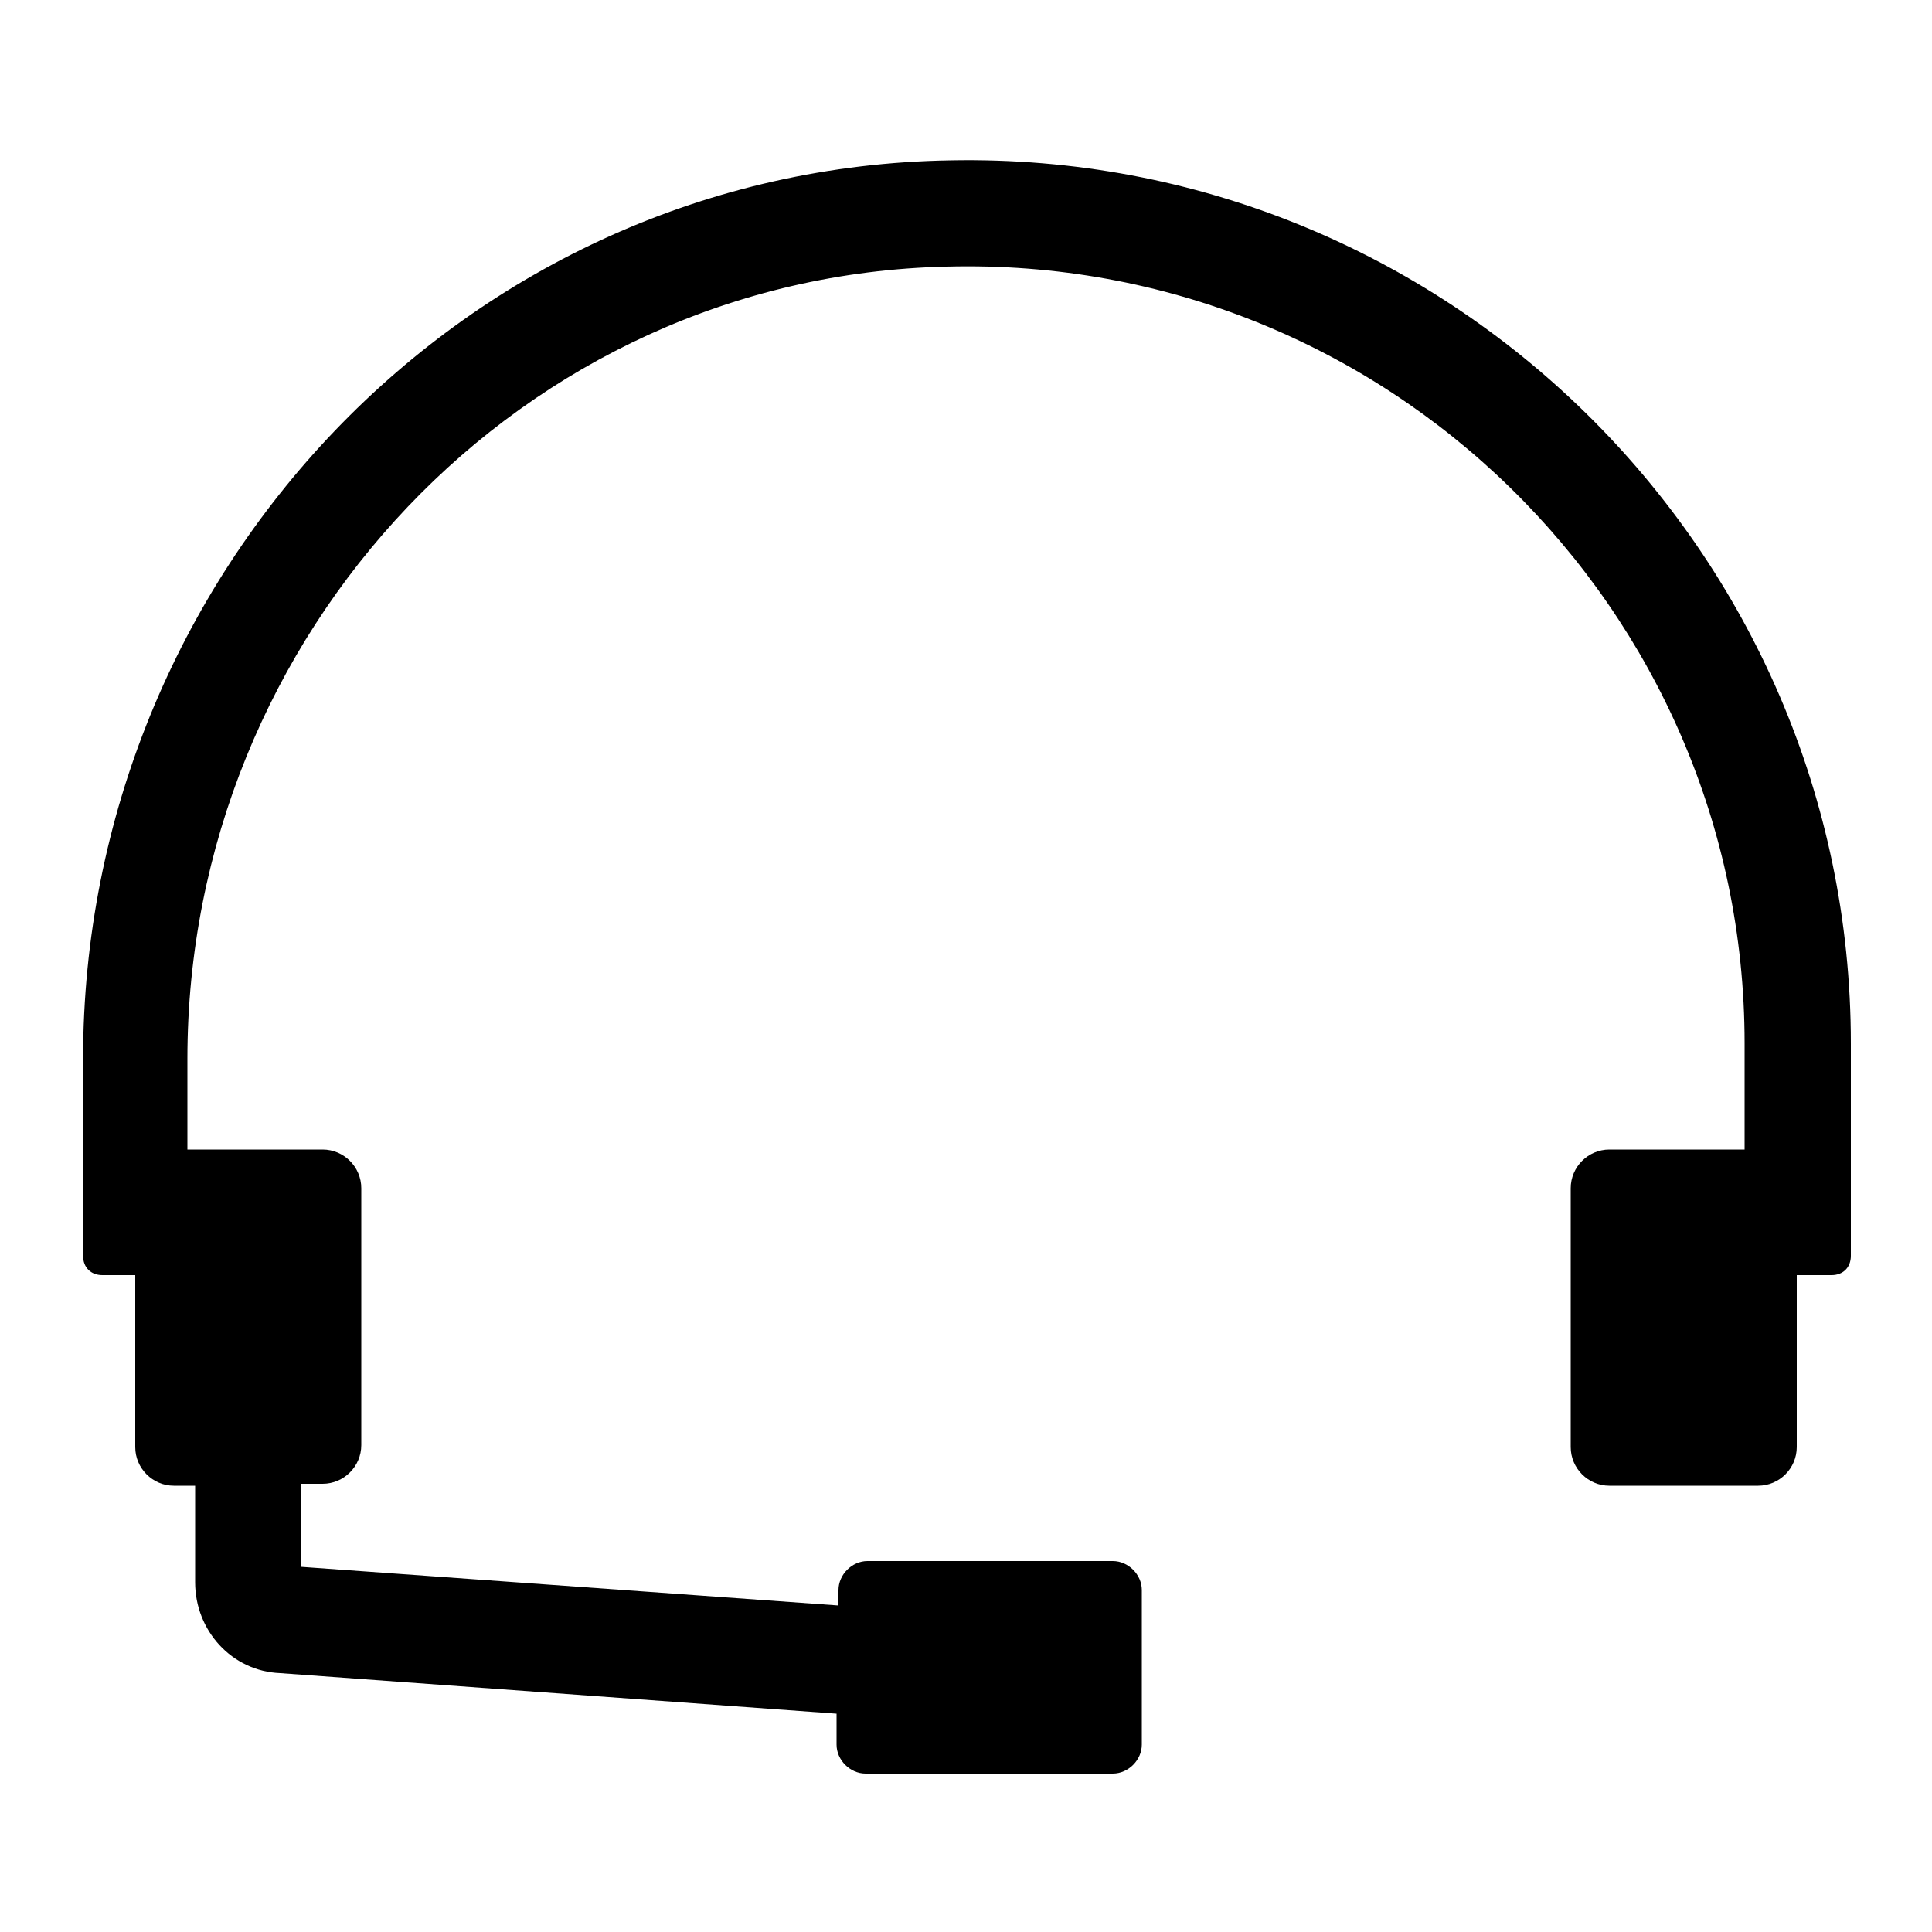
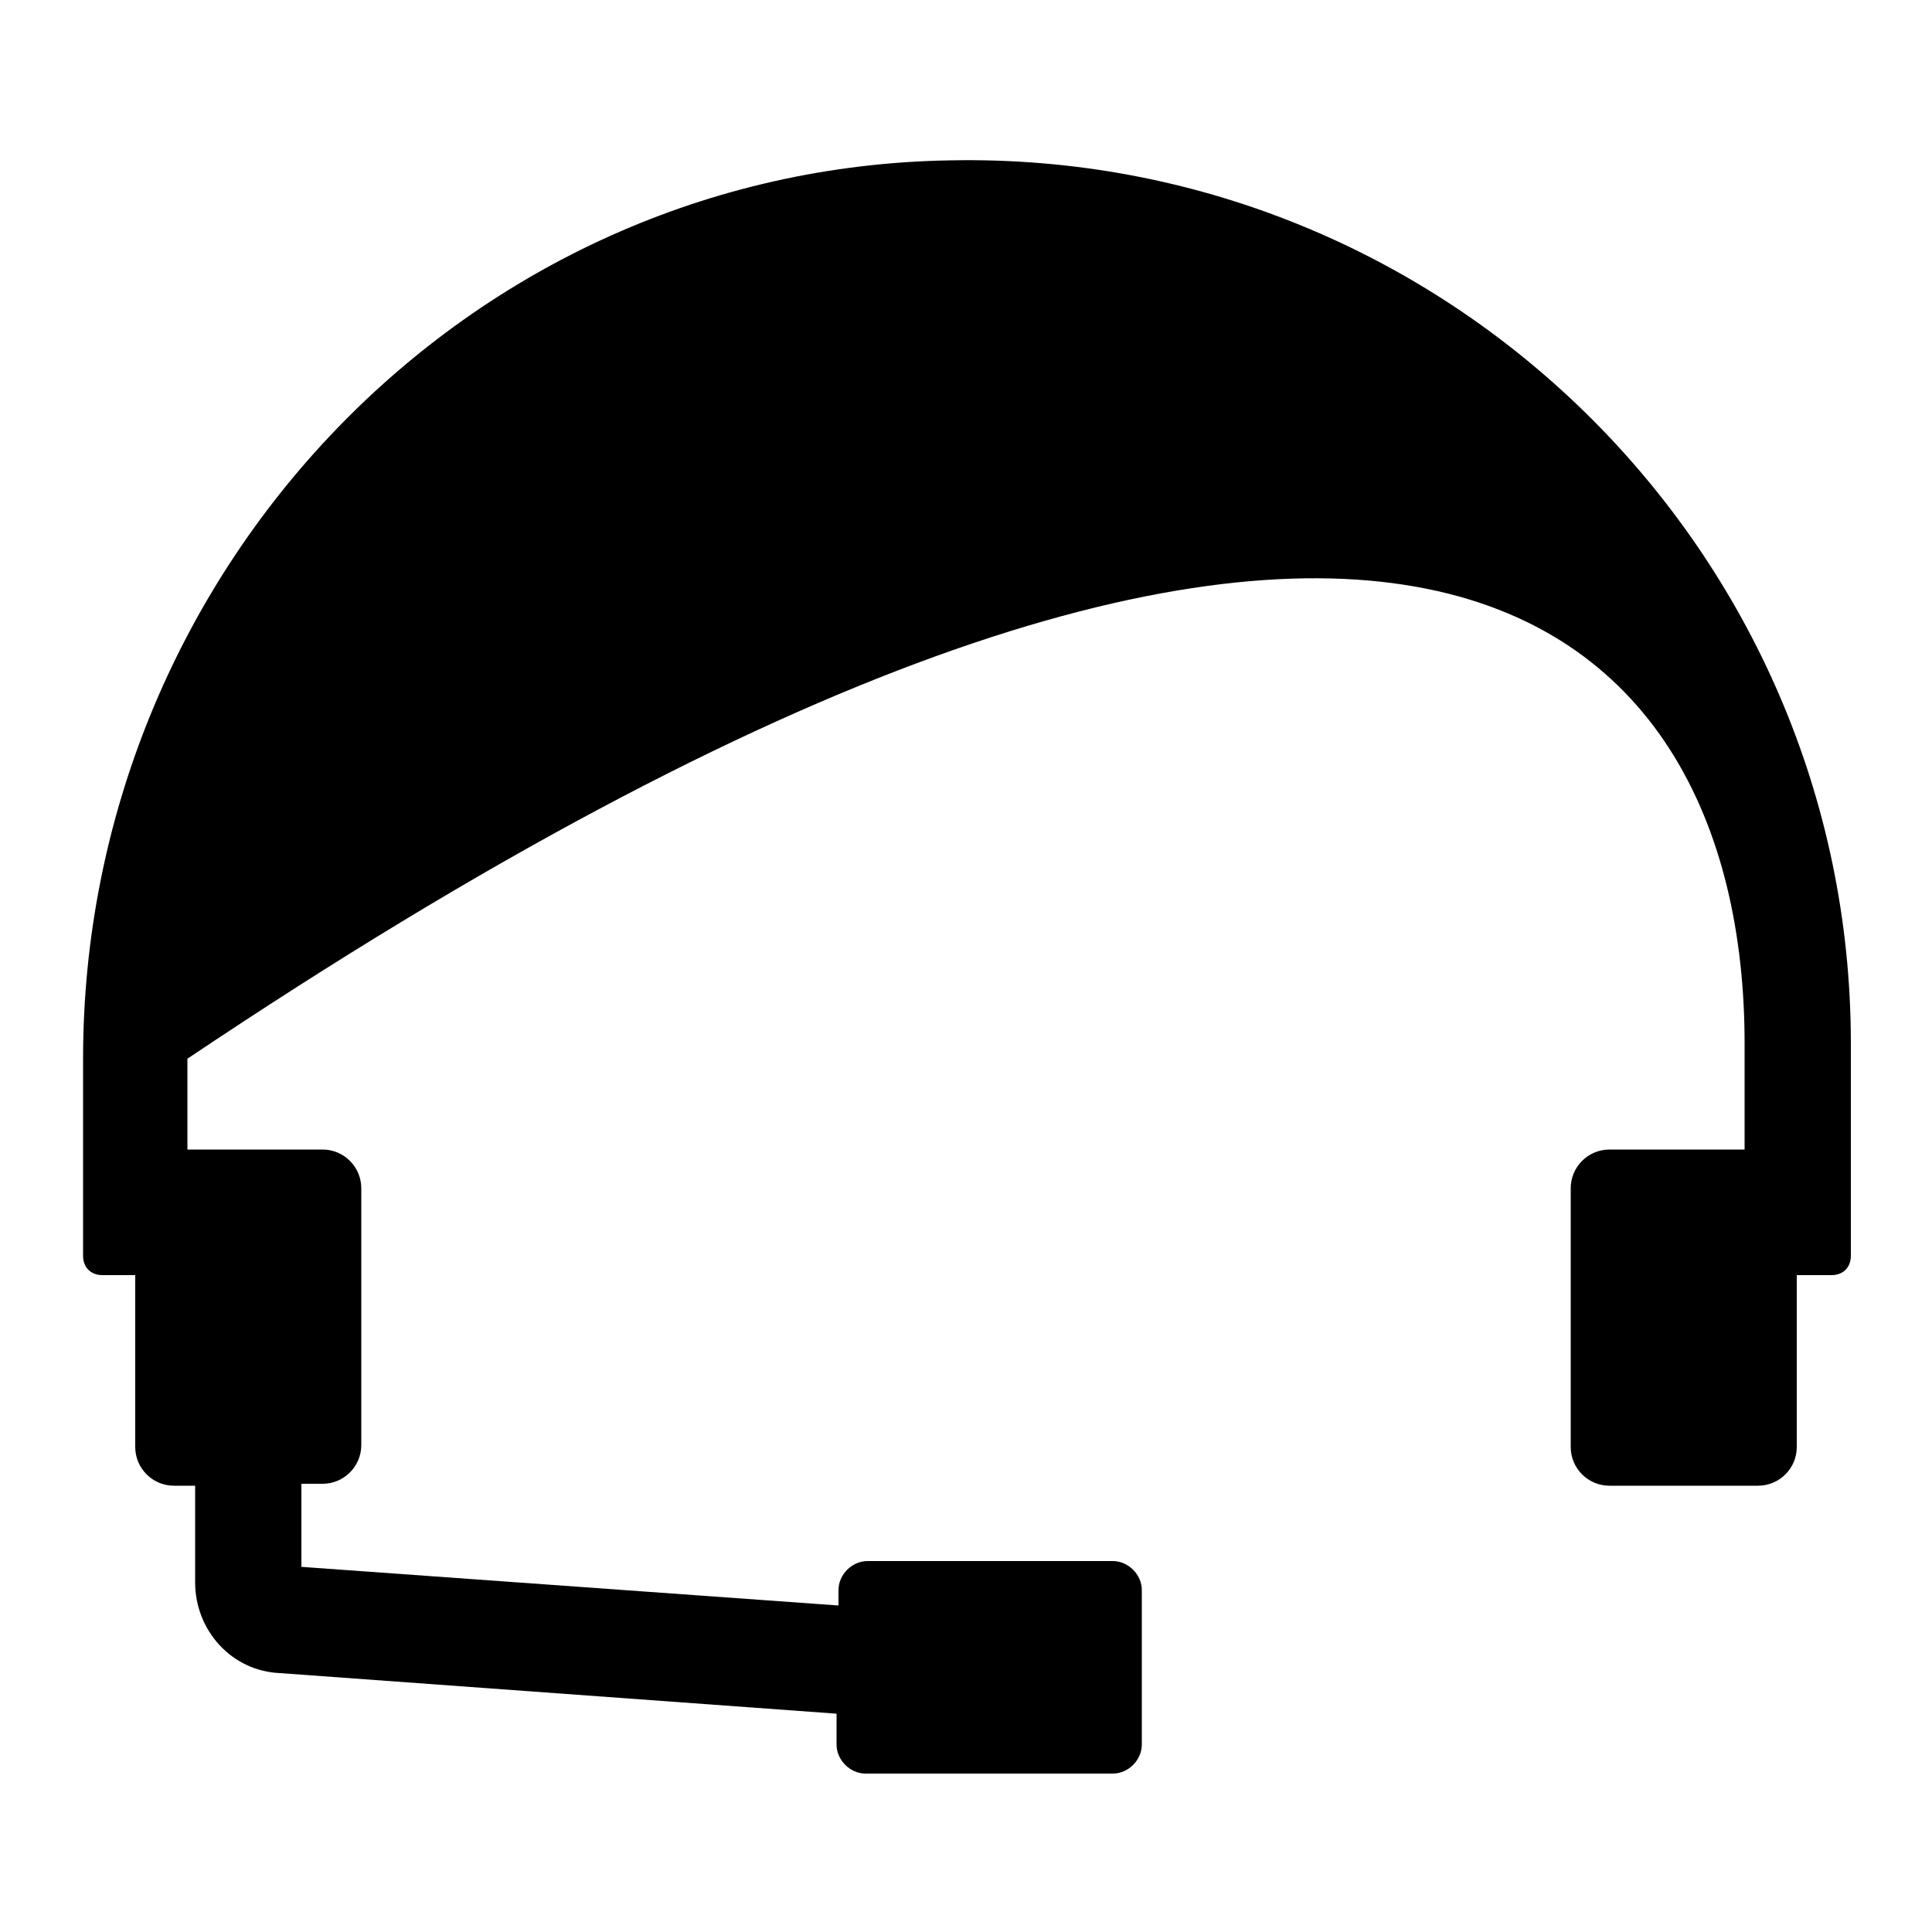
<svg xmlns="http://www.w3.org/2000/svg" version="1.1" id="Layer_1" x="0px" y="0px" viewBox="0 0 100 100" style="enable-background:new 0 0 100 100;" xml:space="preserve">
-   <path d="M95.8,54c0-25.5-21-46.2-46.6-45.7C24.1,8.7,4.3,29.7,4.3,54.8v10.2c0,0.6,0.4,1,1,1H7v8.9c0,1.1,0.9,2,2,2h1.1v5  c0,2.5,1.9,4.6,4.4,4.7l28.8,2.1v1.6c0,0.8,0.7,1.5,1.5,1.5h12.8c0.8,0,1.5-0.7,1.5-1.5v-8c0-0.8-0.7-1.5-1.5-1.5H44.9  c-0.8,0-1.5,0.7-1.5,1.5v0.8l-27.8-2v-4.3h1.1c1.1,0,2-0.9,2-2V61.5c0-1.1-0.9-2-2-2h-7v-4.7c0-22,17.3-40.5,39.3-41  C71.7,13.2,90.3,31.5,90.3,54v5.5h-7c-1.1,0-2,0.9-2,2v13.4c0,1.1,0.9,2,2,2H91c1.1,0,2-0.9,2-2v-8.9h1.8c0.6,0,1-0.4,1-1V54z" />
+   <path d="M95.8,54c0-25.5-21-46.2-46.6-45.7C24.1,8.7,4.3,29.7,4.3,54.8v10.2c0,0.6,0.4,1,1,1H7v8.9c0,1.1,0.9,2,2,2h1.1v5  c0,2.5,1.9,4.6,4.4,4.7l28.8,2.1v1.6c0,0.8,0.7,1.5,1.5,1.5h12.8c0.8,0,1.5-0.7,1.5-1.5v-8c0-0.8-0.7-1.5-1.5-1.5H44.9  c-0.8,0-1.5,0.7-1.5,1.5v0.8l-27.8-2v-4.3h1.1c1.1,0,2-0.9,2-2V61.5c0-1.1-0.9-2-2-2h-7v-4.7C71.7,13.2,90.3,31.5,90.3,54v5.5h-7c-1.1,0-2,0.9-2,2v13.4c0,1.1,0.9,2,2,2H91c1.1,0,2-0.9,2-2v-8.9h1.8c0.6,0,1-0.4,1-1V54z" />
</svg>